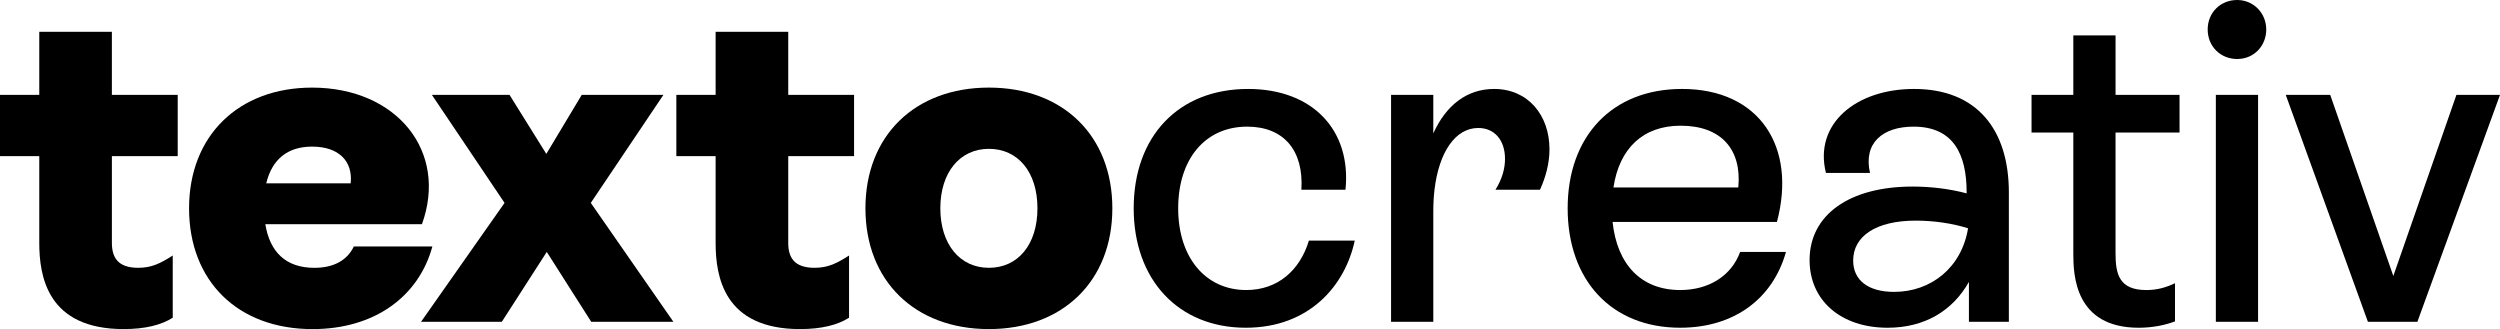
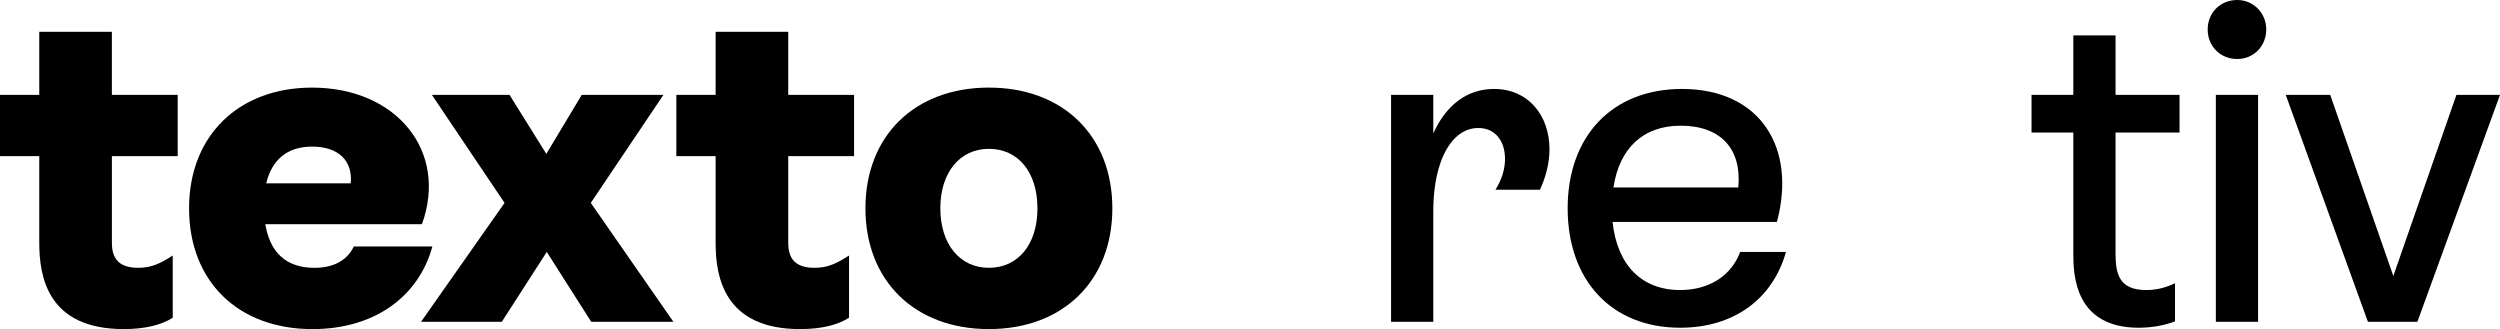
<svg xmlns="http://www.w3.org/2000/svg" id="Calque_2" viewBox="0 0 1327.17 174.7">
  <g id="LOGO">
    <g>
      <path d="M94.34,82.88V50.36H59.39V16.87H20.85V50.36H0v32.52H20.85v46.03c0,17.84,4.34,45.79,44.81,45.79,11.34,0,20.01-2.17,26.04-6.03v-33.02c-6.5,4.12-11.08,6.52-18.32,6.52-11.08,0-13.98-5.79-13.98-13.27v-46.03h34.95Z" />
      <path d="M187.85,130.84c-3.62,7.48-10.84,11.34-20.96,11.34-15.2,0-23.63-8.43-26.04-23.15h83.14c13.98-38.55-13.25-72.52-58.32-72.52-39.04,0-65.3,25.54-65.3,64.09s25.78,64.11,65.54,64.11c33.02,0,56.39-17.34,63.63-43.86h-41.69Zm-22.18-53.01c14.46,0,21.7,7.96,20.49,19.51h-44.83c3.14-13.01,11.58-19.51,24.35-19.51Z" />
      <path d="M313.63,107.71l38.55-57.34h-43.36l-18.8,31.33-19.53-31.33h-41.21l38.57,57.34-44.34,63.13h42.88l23.87-37.1,23.61,37.1h43.62l-43.86-63.13Z" />
      <path d="M453.4,82.88V50.36h-34.95V16.87h-38.55V50.36h-20.85v32.52h20.85v46.03c0,17.84,4.34,45.79,44.81,45.79,11.32,0,20.01-2.17,26.02-6.03v-33.02c-6.5,4.12-11.08,6.52-18.3,6.52-11.1,0-13.98-5.79-13.98-13.27v-46.03h34.95Z" />
      <path d="M524.97,46.5c-39.28,0-65.54,25.54-65.54,64.09s26.26,64.11,65.54,64.11,65.54-25.54,65.54-64.11-26.26-64.09-65.54-64.09Zm0,95.67c-15.42,0-25.78-12.55-25.78-31.59s10.36-31.57,25.78-31.57,25.78,12.29,25.78,31.57-10.36,31.59-25.78,31.59Z" />
-       <path d="M694.86,127.72c-4.81,15.89-16.63,26.25-33.26,26.25-21.68,0-36.14-17.34-36.14-43.38s14.22-43.36,36.62-43.36c19.39,0,30.11,12.59,28.78,33.5h23.41c3.22-31.33-17.13-53.51-51.7-53.51-37.12,0-60.73,25.3-60.73,63.37s23.85,63.39,59.51,63.39c33.73,0,52.77-22.42,57.84-46.26h-24.35Z" />
      <path d="M793.17,47.22c-14.46,0-25.54,8.67-32.28,23.61v-20.47h-22.42v120.48h22.42v-58.8c0-3.98,.22-7.78,.64-11.32,2.37-20.07,11.14-32.78,23.21-32.78,8.67,0,14.22,6.5,14.22,16.39,0,5.05-1.45,10.6-5.07,16.39h23.63c2.88-6.27,5.05-13.74,5.05-21.46,0-18.06-11.32-32.04-29.4-32.04Z" />
      <path d="M923.79,133.74c-4.59,12.53-16.39,20.23-31.82,20.23-20.73,0-33.5-13.49-35.9-36.14h87.24c10.6-39.76-9.15-70.61-50.36-70.61-37.35,0-60.73,25.3-60.73,63.37s23.13,63.39,59.75,63.39c28.68,0,49.17-15.43,56.15-40.24h-24.33Zm-31.57-67.01c21.44,0,32.52,12.53,30.59,32.78h-66.28c3.14-20.73,15.67-32.78,35.68-32.78Z" />
-       <path d="M1016.09,47.22c-30.85,0-53.27,18.56-46.76,44.57h23.39c-3.62-15.89,6.74-24.56,23.13-24.56,21.2,0,28.18,14.7,28.18,34.93v.5c-8.91-2.41-19.03-3.62-28.68-3.62-33.5,0-54.7,14.94-54.7,39.03,0,21.46,16.63,35.92,41.45,35.92,19.51,0,34.47-8.91,43.14-24.35v21.2h21.2V102.16c0-33-16.63-54.94-50.36-54.94Zm-10.6,107.73c-13.51,0-21.7-6.03-21.7-16.63,0-12.77,11.81-21.2,33.26-21.2,9.41,0,19.53,1.43,27.73,4.08-3.38,20.73-19.53,33.75-39.28,33.75Z" />
      <path d="M1157.05,70.35v-19.99h-33.97V18.78h-22.42v31.59h-22.18v19.99h22.18v64.35c0,11.08,.72,39.28,34.71,39.28,7.46,0,14.22-1.45,19.27-3.38v-20.25c-4.57,2.17-9.41,3.62-15.18,3.62-14.46,0-16.39-8.43-16.39-19.51V70.35h33.97Z" />
      <path d="M1176.32,50.36v120.48h22.42V50.36h-22.42Zm11.34-50.36c-8.93,0-15.67,6.72-15.67,15.65s6.74,15.67,15.67,15.67,15.42-7,15.42-15.67-6.74-15.65-15.42-15.65Z" />
      <path d="M1304.04,50.36l-33.5,96.15-33.5-96.15h-23.61l43.62,120.48h26.26l43.86-120.48h-23.13Z" />
    </g>
  </g>
</svg>